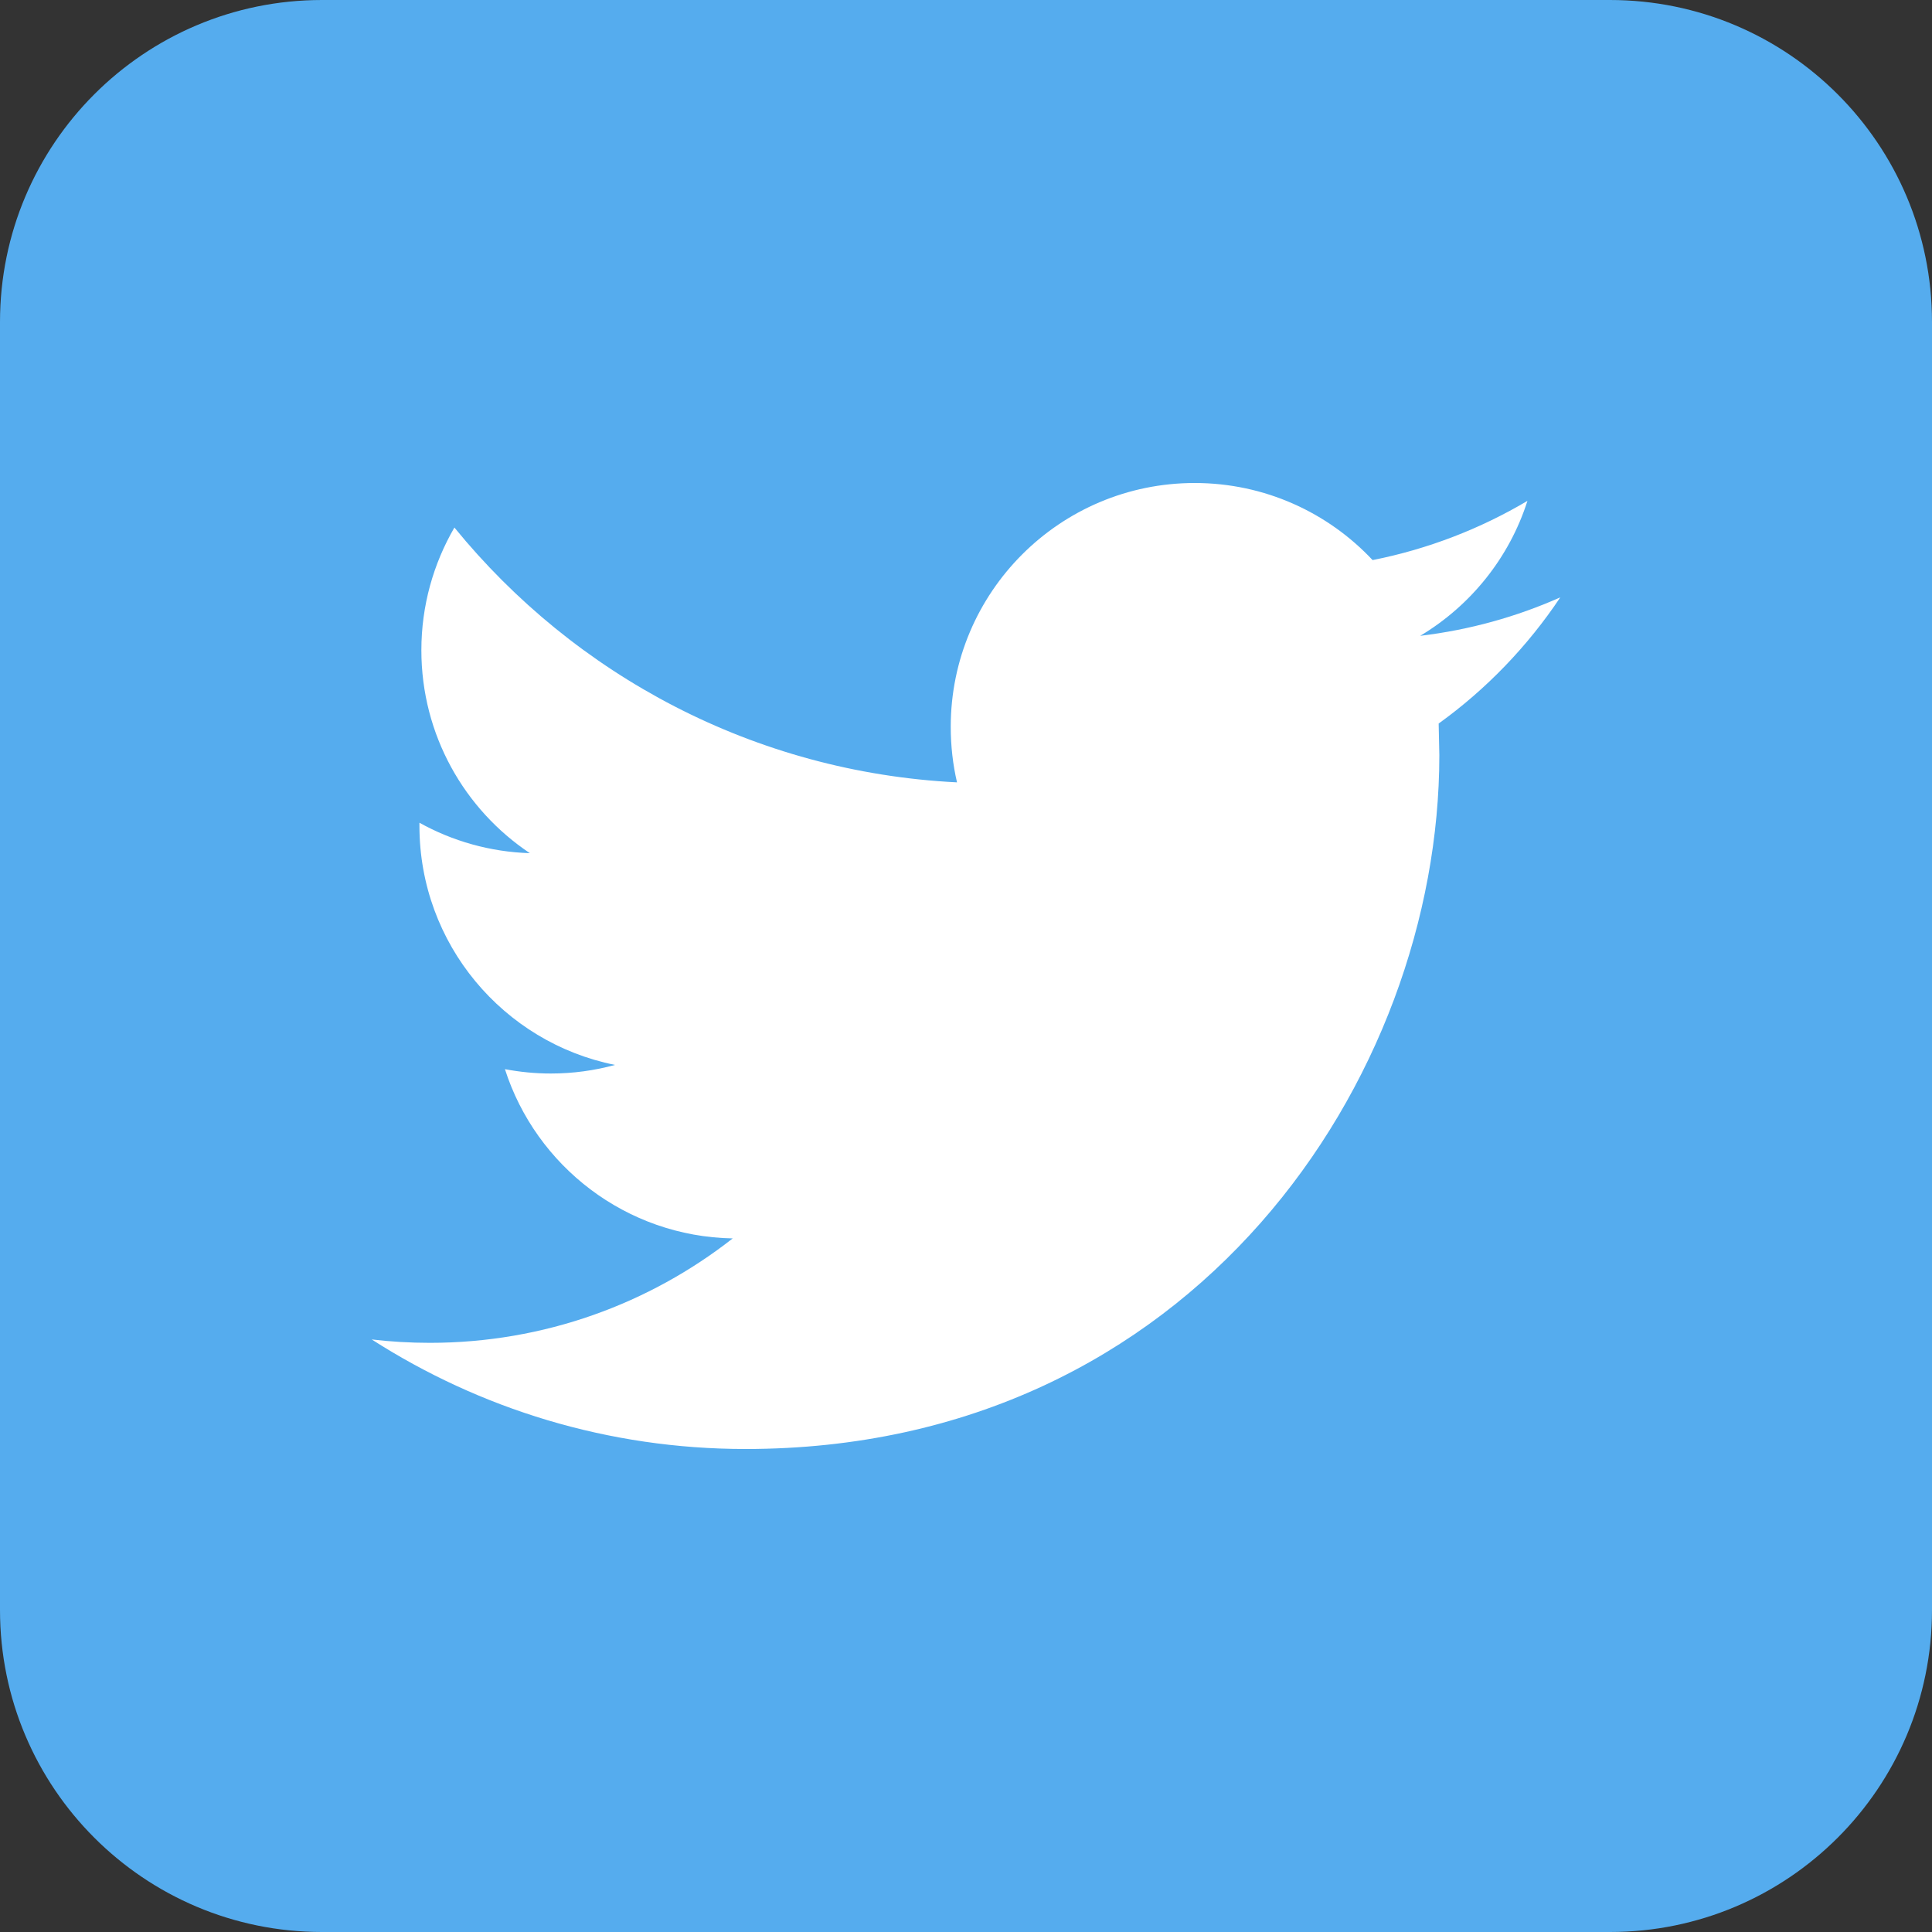
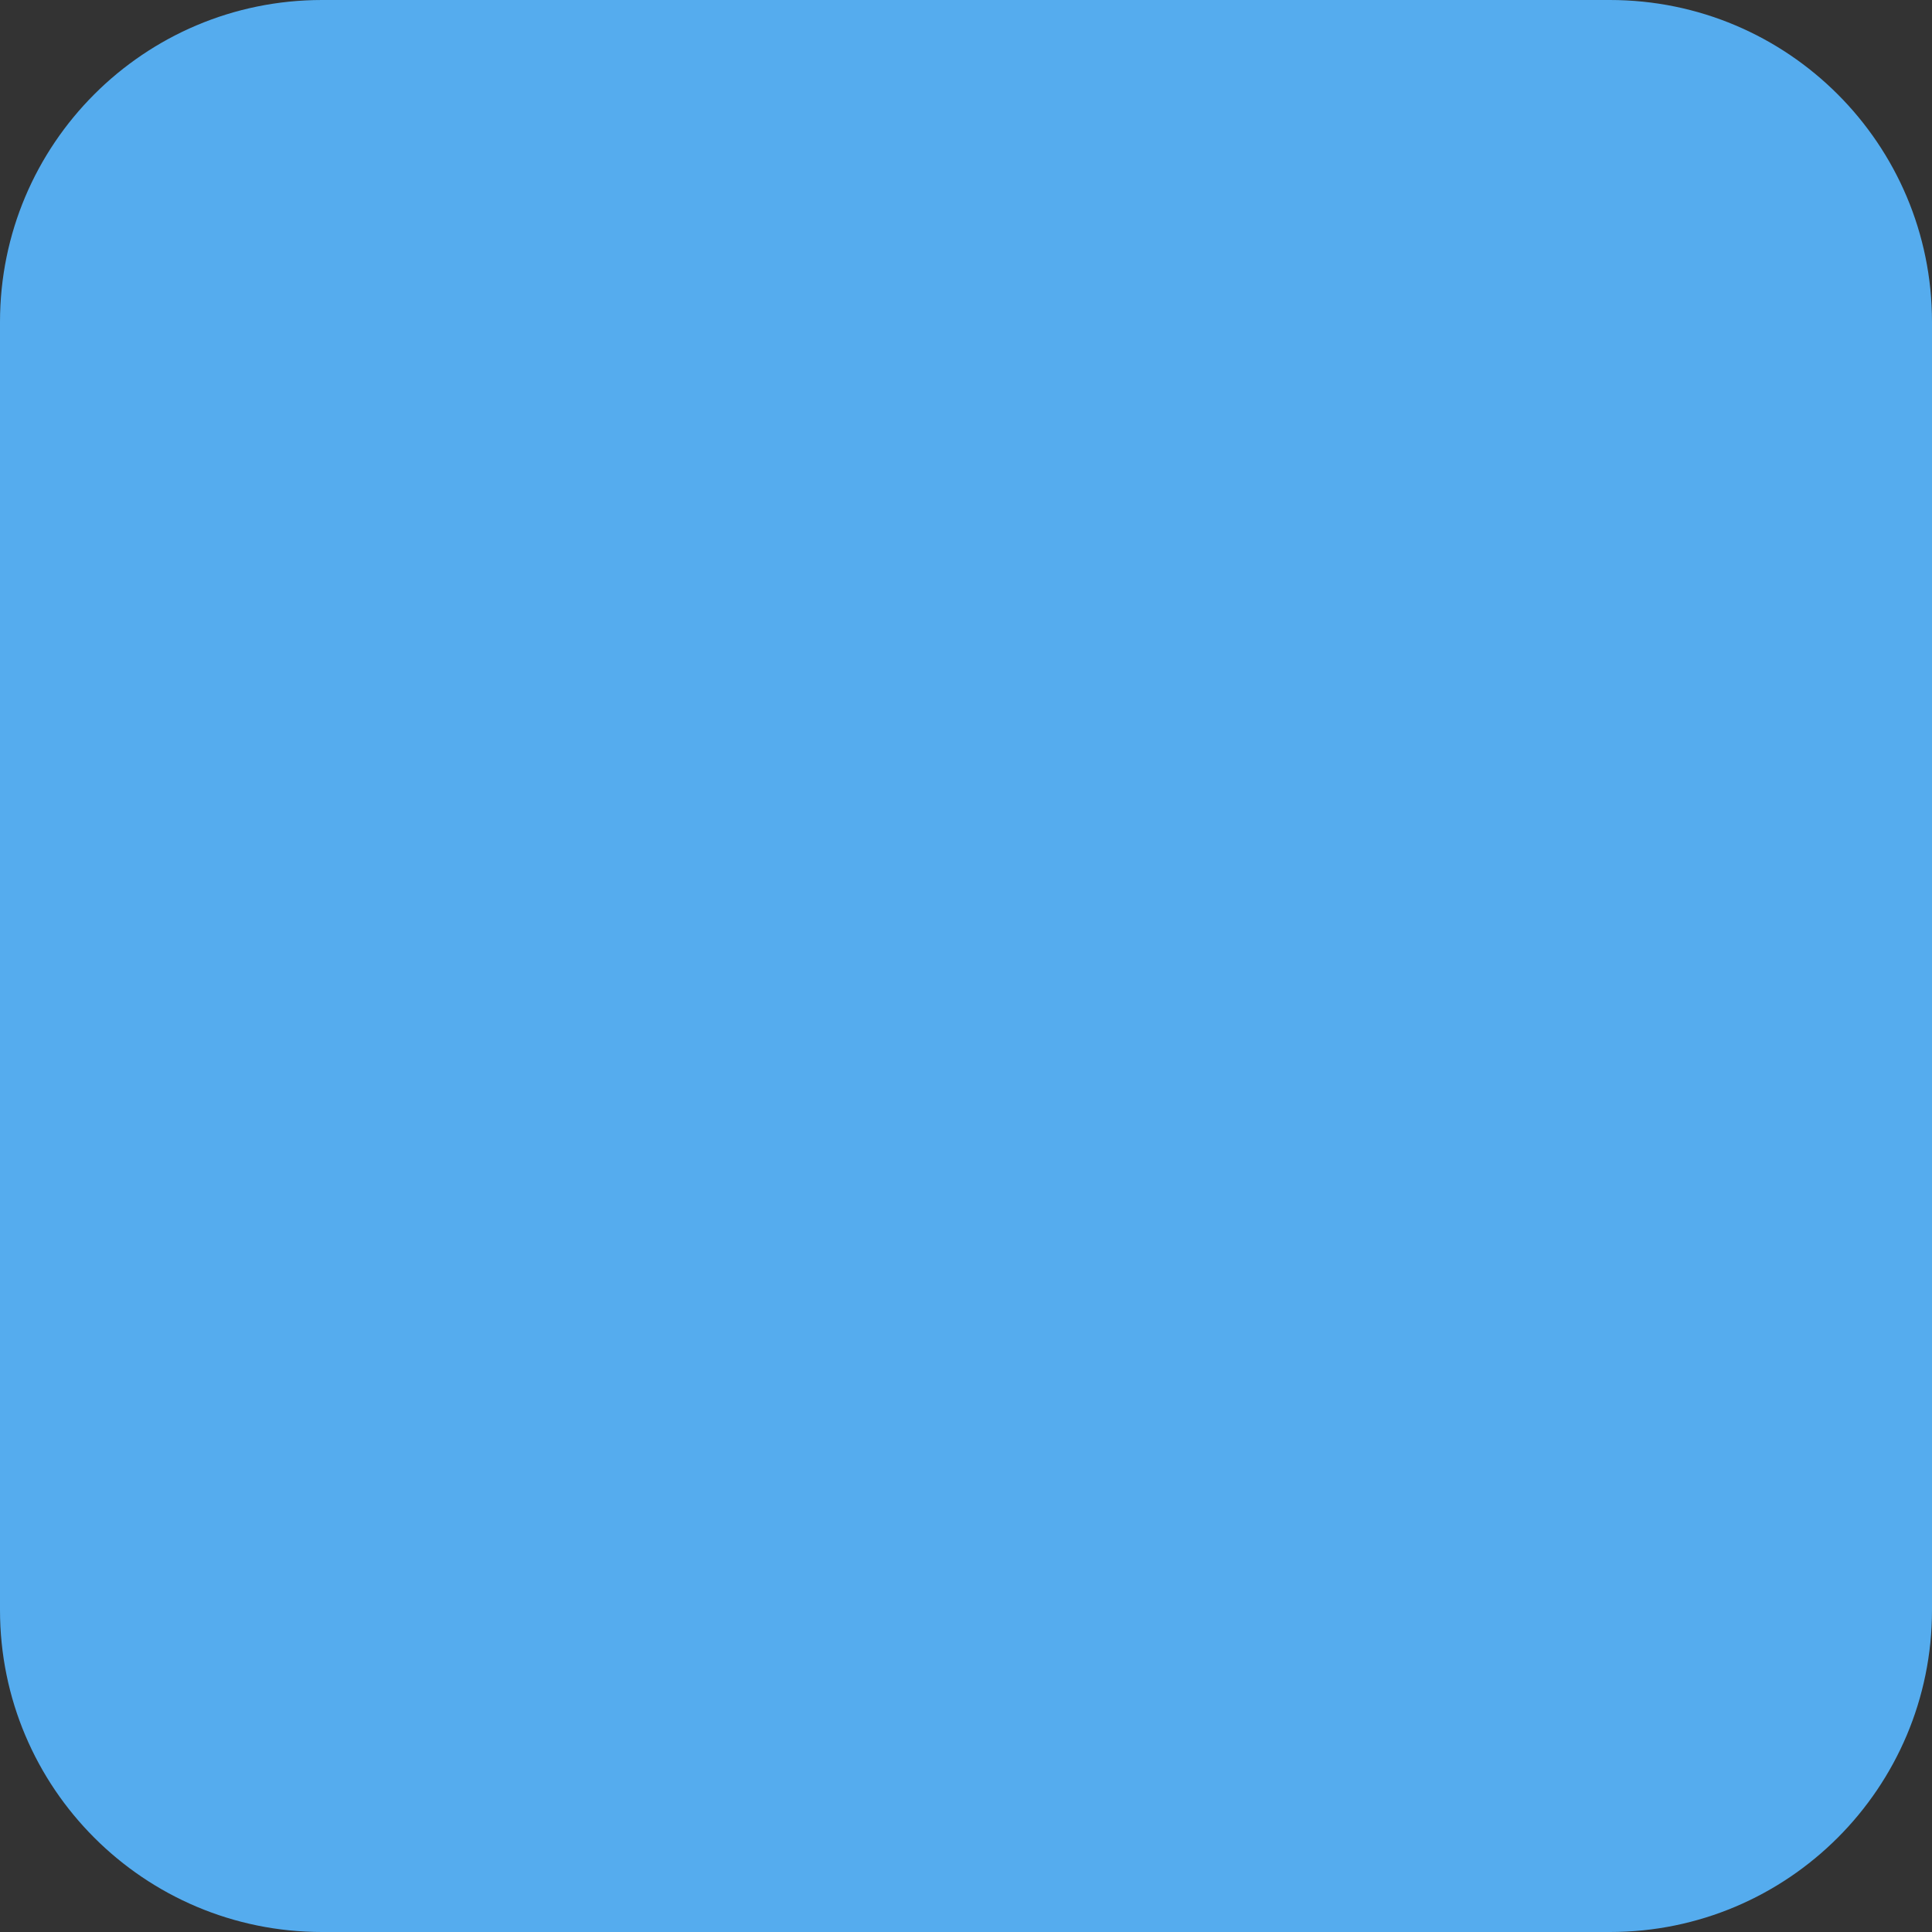
<svg xmlns="http://www.w3.org/2000/svg" viewBox="0 0 20 20" enable-background="new 0 0 20 20">
  <rect x="0" y="0" width="20" height="20" fill="#333333" stroke="none" />
  <path d="M20 16.667c0 1.841-1.492 3.333-3.333 3.333h-13.334c-1.841 0-3.333-1.492-3.333-3.333v-13.334c0-1.841 1.492-3.333 3.333-3.333h13.333c1.842 0 3.334 1.492 3.334 3.333v13.334z" fill-rule="evenodd" clip-rule="evenodd" fill="#55ACEE" />
-   <path d="M16.152 6.184c-.453.201-.939.337-1.45.398.521-.312.922-.807 1.11-1.397-.488.289-1.028.499-1.603.613-.46-.491-1.116-.798-1.842-.798-1.394 0-2.525 1.13-2.525 2.524 0 .198.022.391.065.575-2.098-.105-3.958-1.11-5.203-2.638-.217.374-.342.808-.342 1.27 0 .876.446 1.649 1.123 2.101-.413-.013-.803-.126-1.143-.315v.032c0 1.223.87 2.244 2.025 2.475-.212.058-.435.089-.665.089-.163 0-.321-.016-.475-.045.321 1.002 1.253 1.732 2.358 1.752-.864.677-1.953 1.081-3.135 1.081-.204 0-.405-.012-.602-.035 1.117.716 2.444 1.134 3.869 1.134 4.644 0 7.183-3.847 7.183-7.183l-.007-.327c.493-.355.921-.8 1.259-1.306z" fill="#fff" />
</svg>